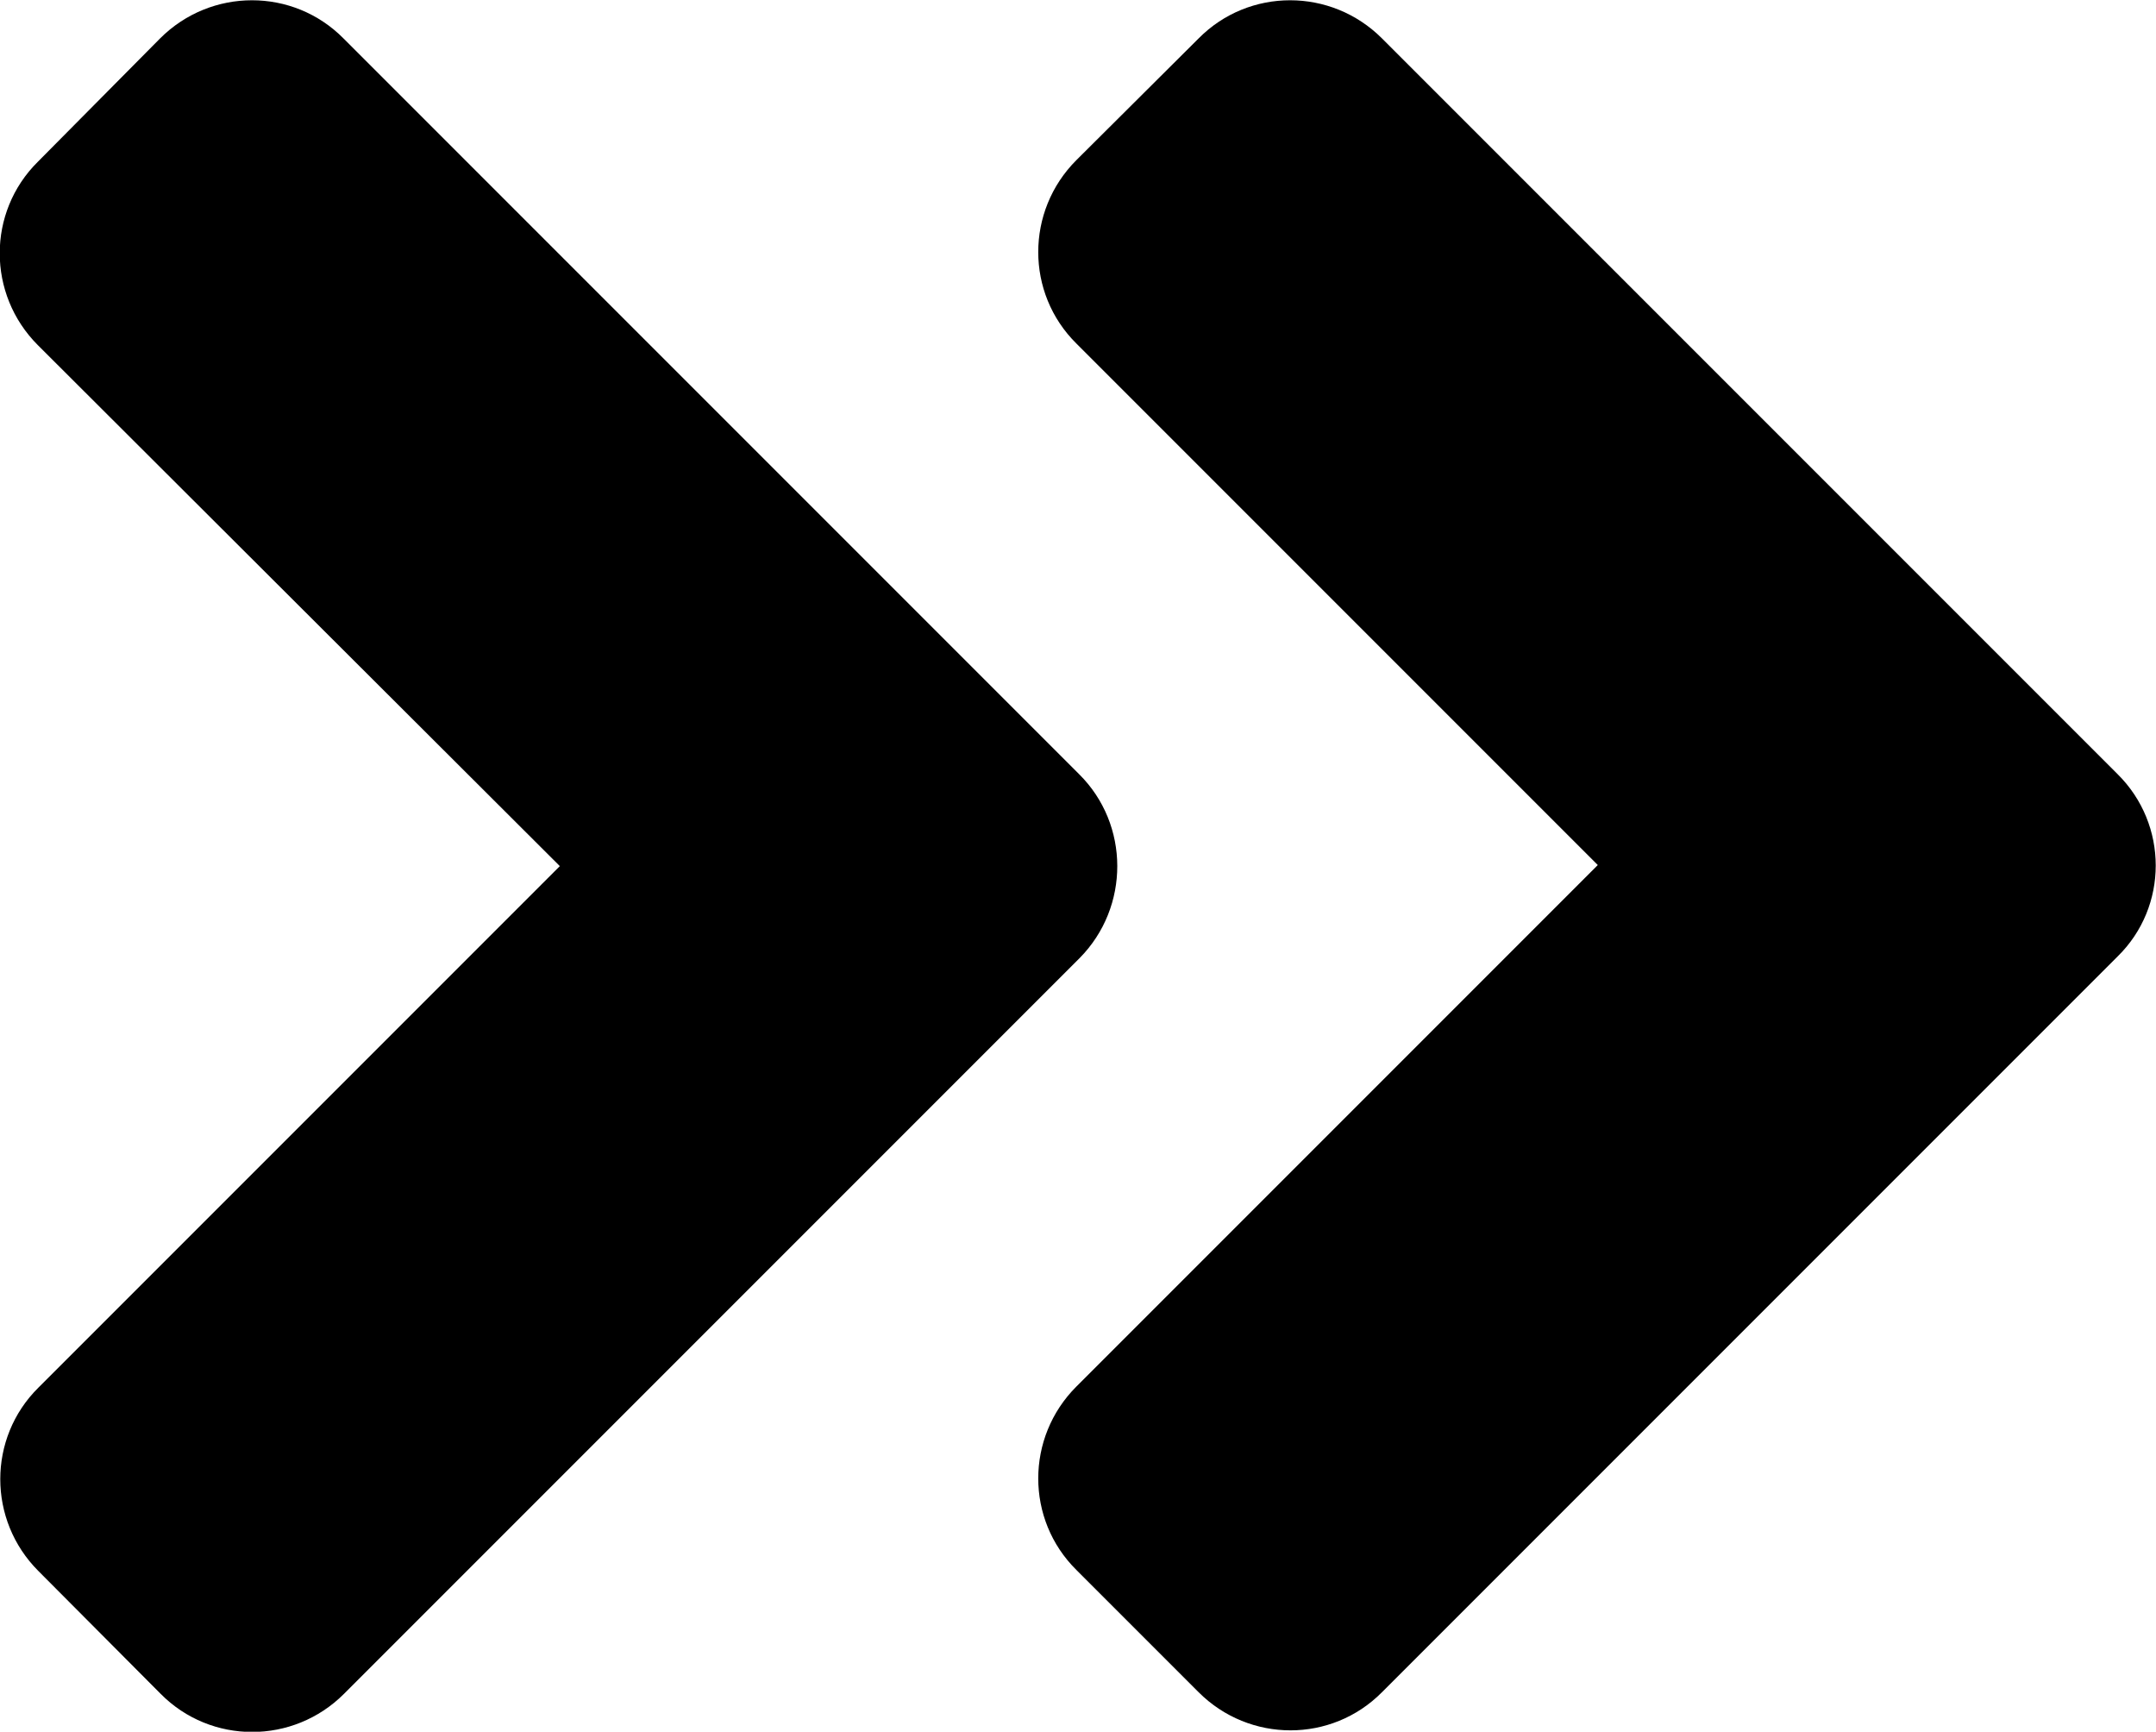
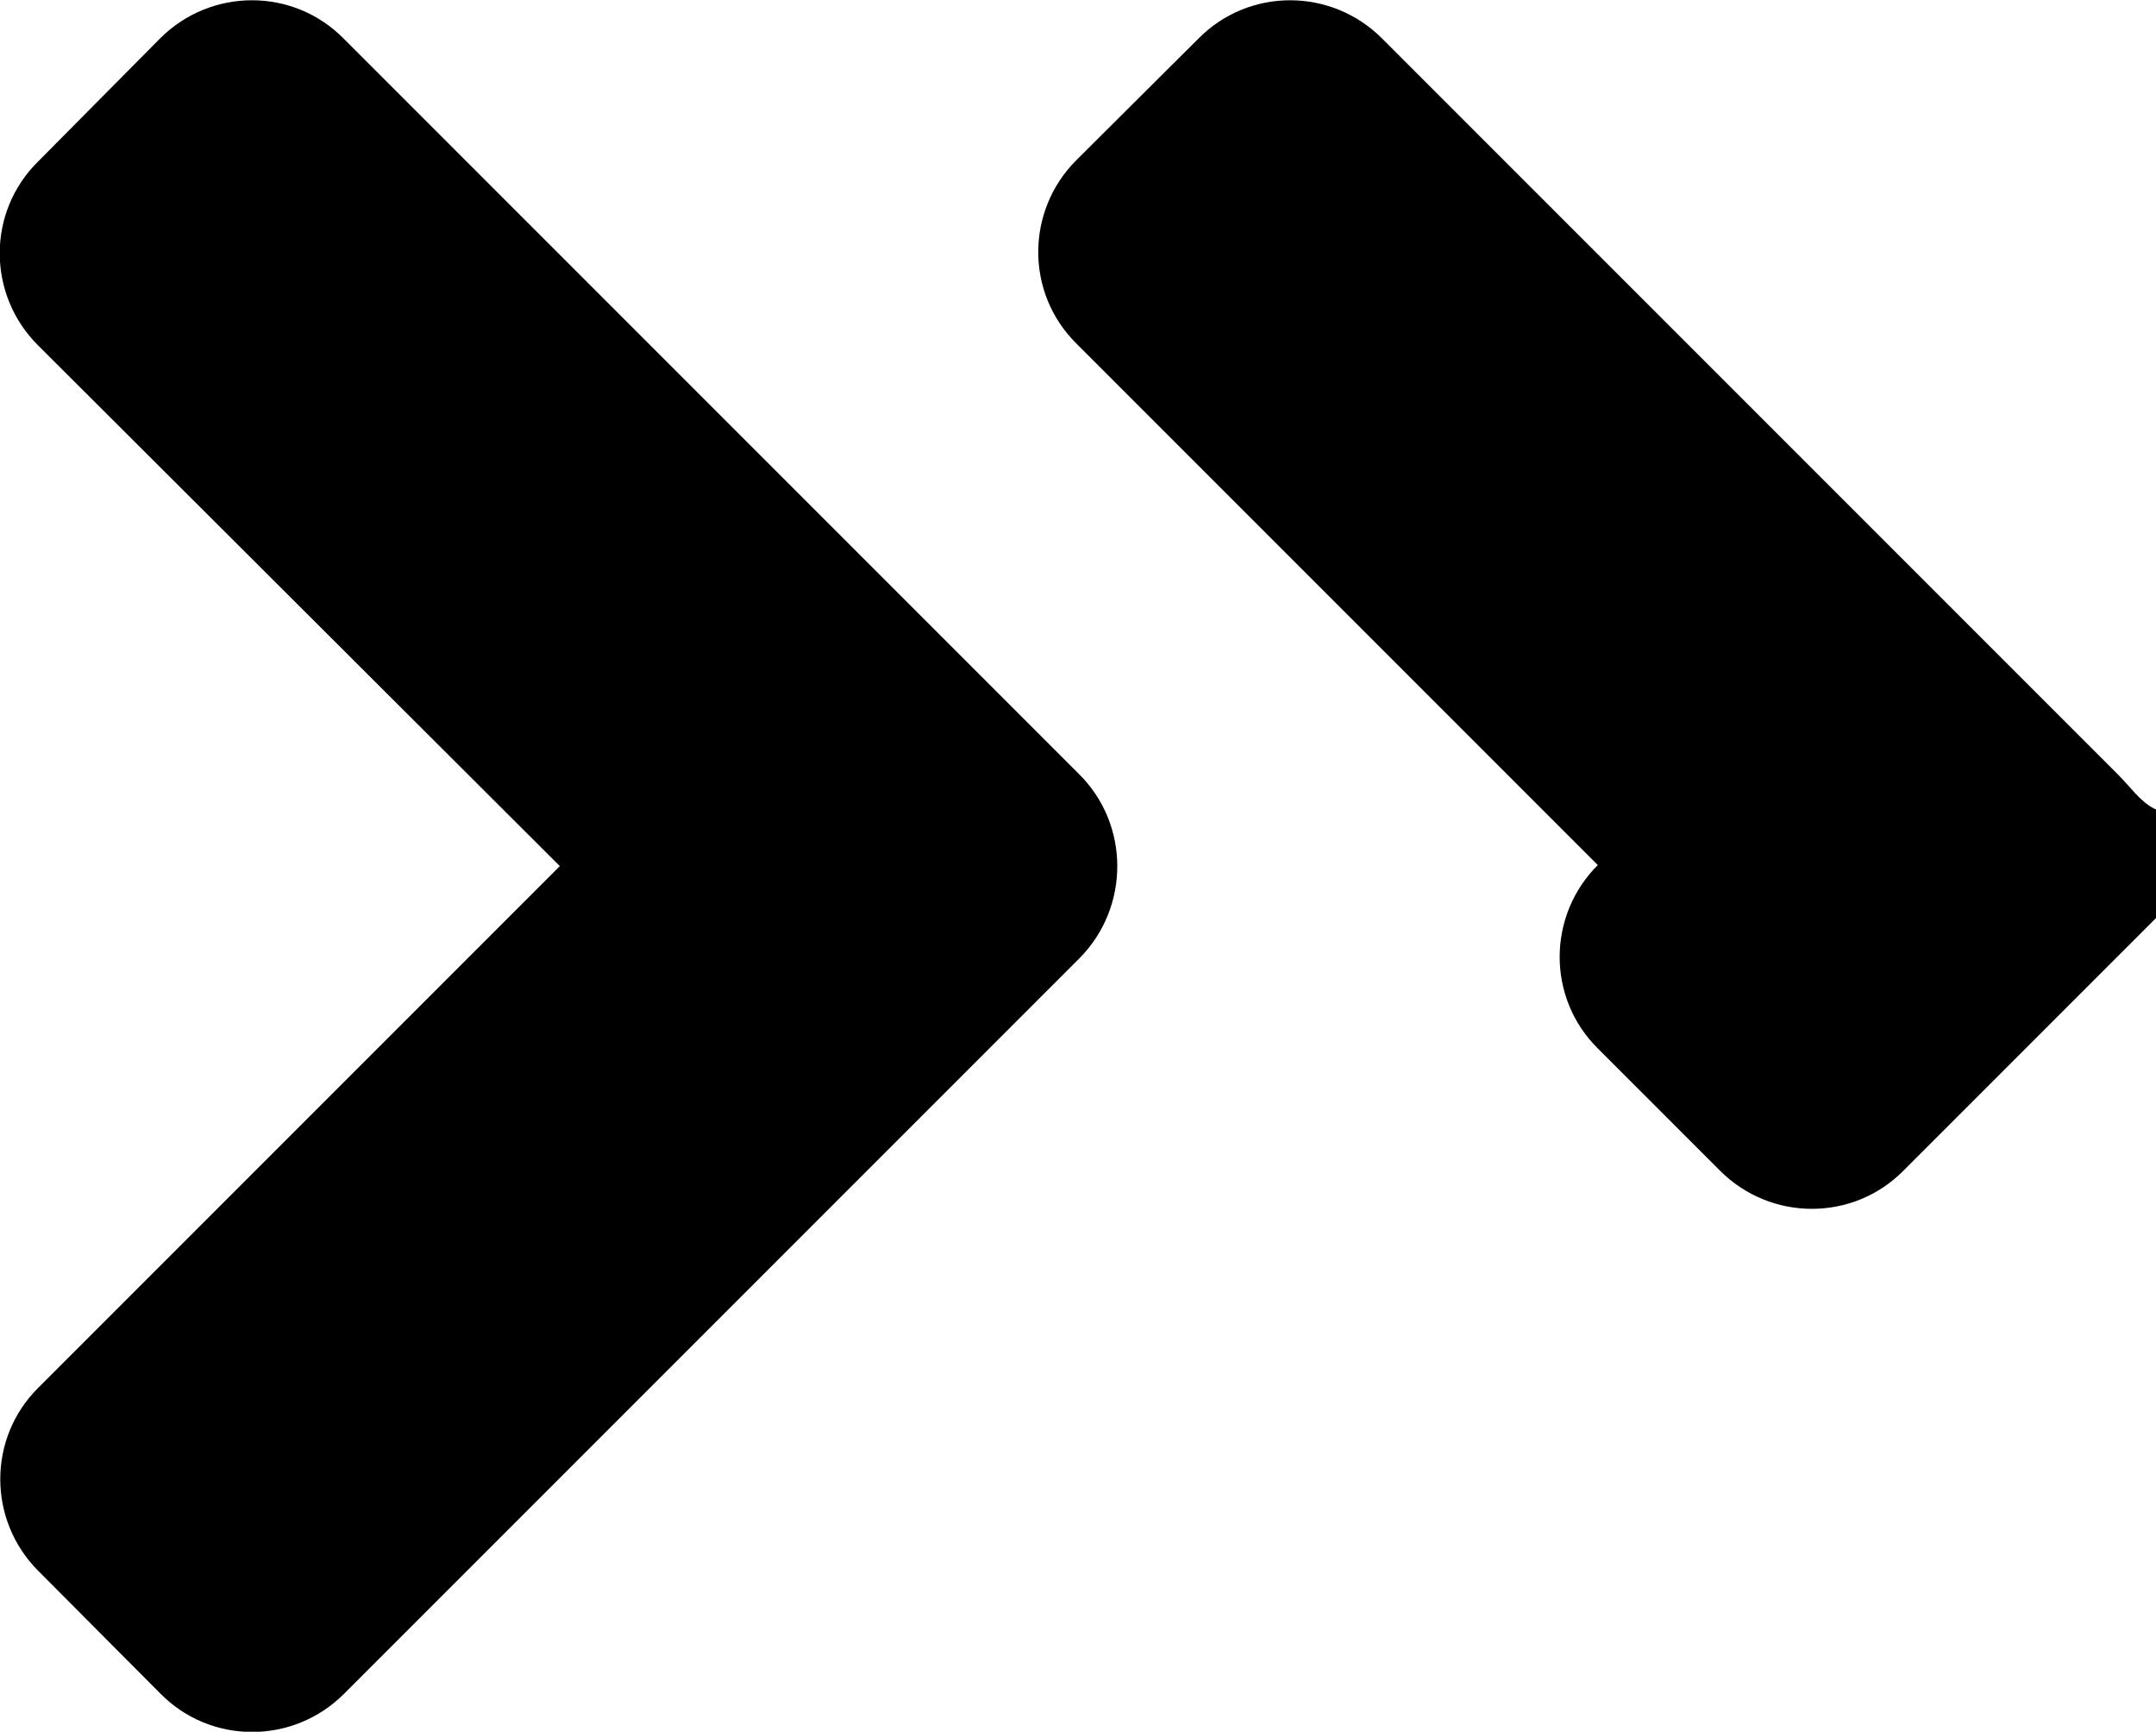
<svg xmlns="http://www.w3.org/2000/svg" version="1.1" id="Layer_1" x="0px" y="0px" viewBox="0 0 398.6 320.1" style="enable-background:new 0 0 398.6 320.1;" xml:space="preserve">
-   <path d="M199.6,177.1l-136,136c-9.4,9.4-24.6,9.4-33.9,0L7.1,290.4c-9.4-9.4-9.4-24.6,0-33.9l96.4-96.4L7,63.8  c-9.4-9.4-9.4-24.6,0-33.9L29.6,7.1c9.4-9.4,24.6-9.4,33.9,0l136,136C208.9,152.4,208.9,167.7,199.6,177.1z M391.5,143.1l-136-136  c-9.4-9.4-24.6-9.4-33.9,0L199,29.6c-9.4,9.4-9.4,24.6,0,33.9l96.4,96.4L199,256.3c-9.4,9.4-9.4,24.6,0,33.9l22.6,22.6  c9.4,9.4,24.6,9.4,33.9,0l136-136C400.9,167.6,400.9,152.4,391.5,143.1L391.5,143.1z" />
+   <path d="M199.6,177.1l-136,136c-9.4,9.4-24.6,9.4-33.9,0L7.1,290.4c-9.4-9.4-9.4-24.6,0-33.9l96.4-96.4L7,63.8  c-9.4-9.4-9.4-24.6,0-33.9L29.6,7.1c9.4-9.4,24.6-9.4,33.9,0l136,136C208.9,152.4,208.9,167.7,199.6,177.1z M391.5,143.1l-136-136  c-9.4-9.4-24.6-9.4-33.9,0L199,29.6c-9.4,9.4-9.4,24.6,0,33.9l96.4,96.4c-9.4,9.4-9.4,24.6,0,33.9l22.6,22.6  c9.4,9.4,24.6,9.4,33.9,0l136-136C400.9,167.6,400.9,152.4,391.5,143.1L391.5,143.1z" />
</svg>